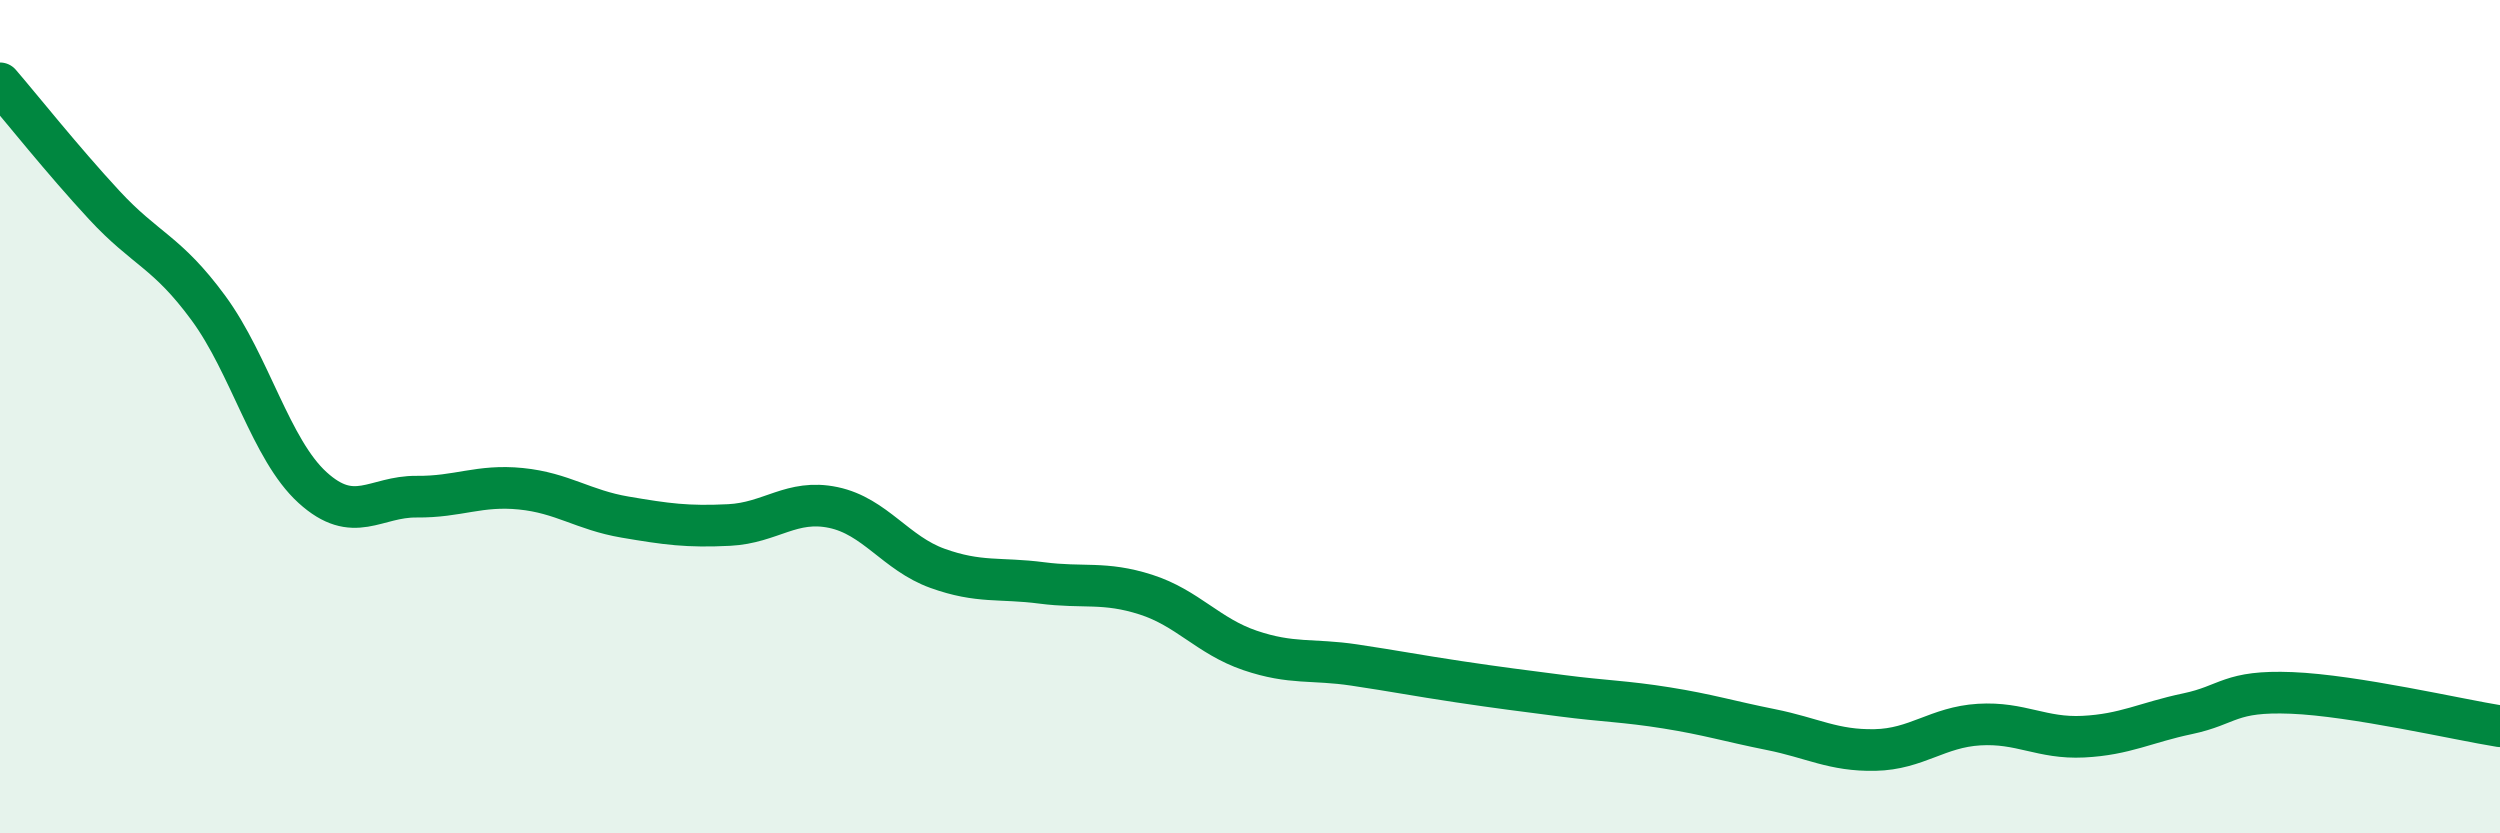
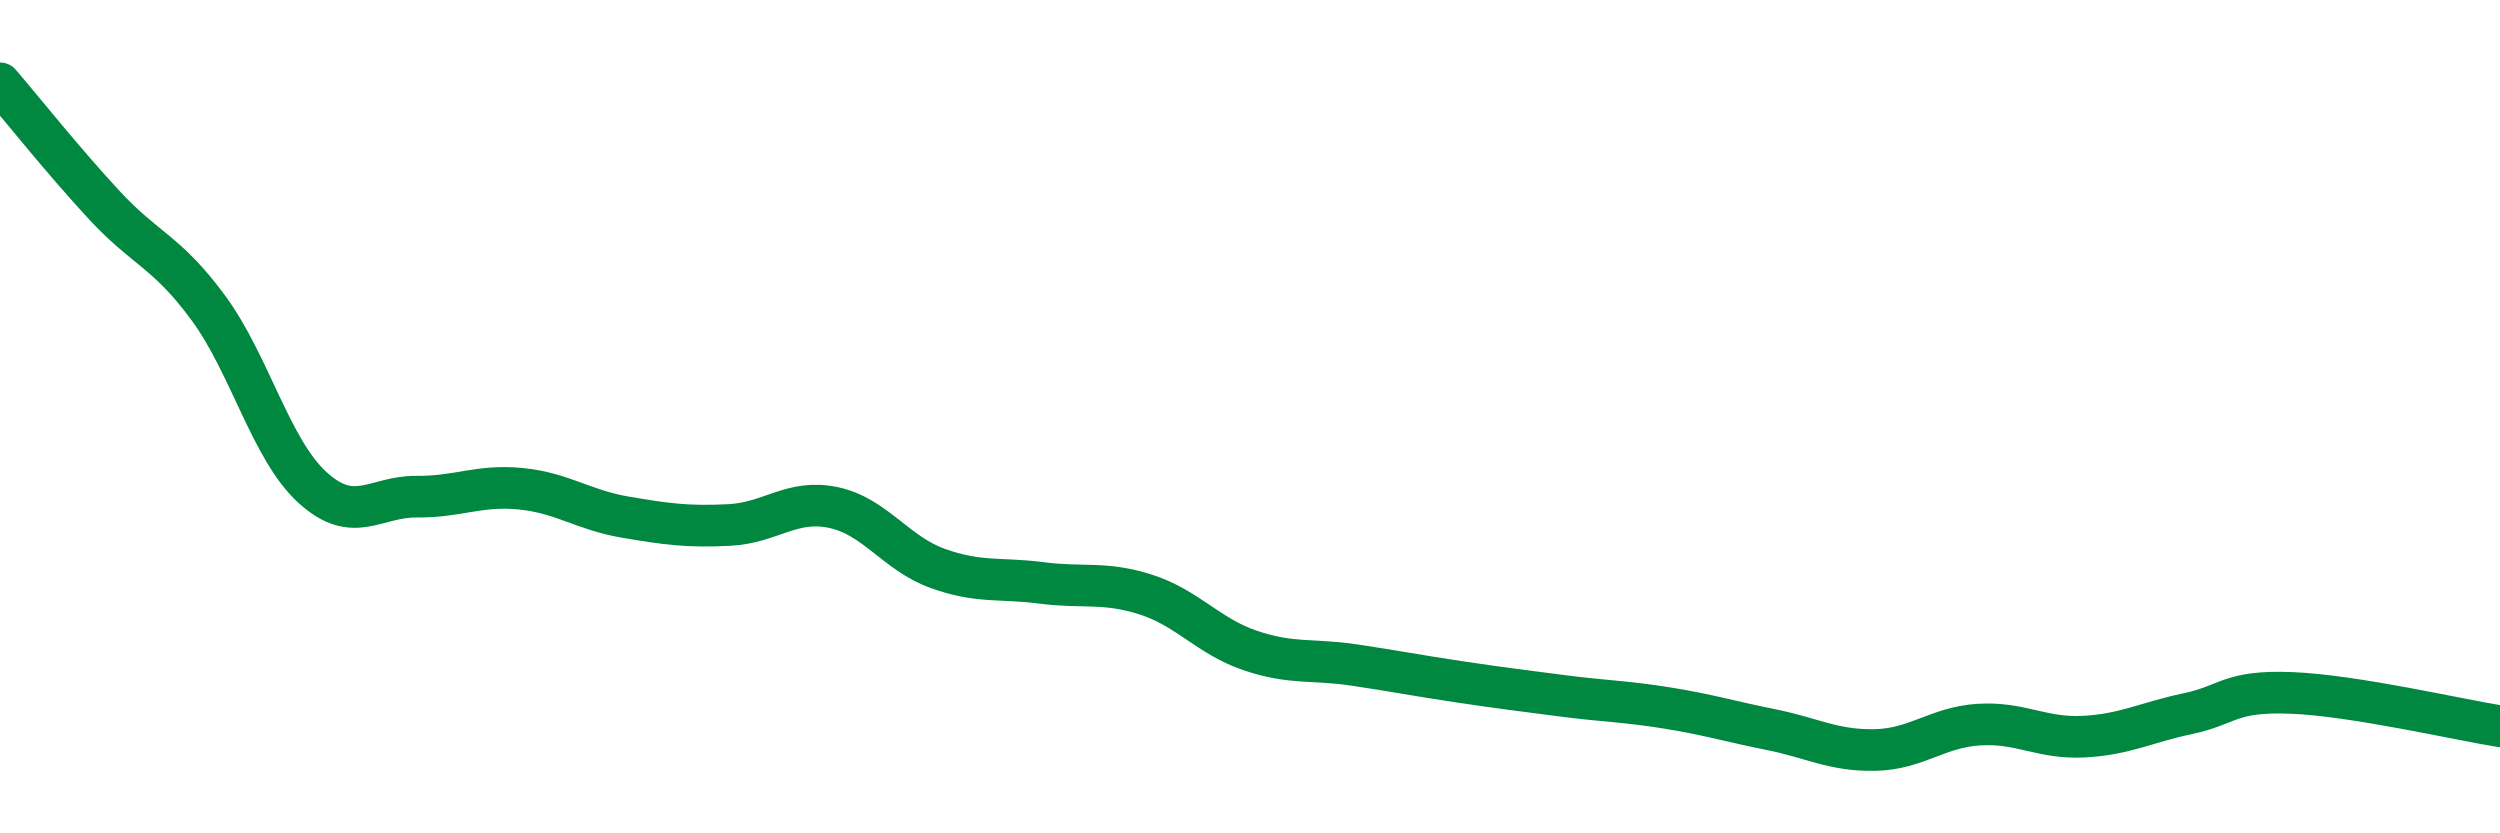
<svg xmlns="http://www.w3.org/2000/svg" width="60" height="20" viewBox="0 0 60 20">
-   <path d="M 0,2 C 0.5,2.58 1.5,3.84 2.5,4.92 C 3.5,6 4,6.03 5,7.39 C 6,8.75 6.5,10.79 7.5,11.7 C 8.5,12.61 9,11.91 10,11.92 C 11,11.93 11.5,11.63 12.5,11.73 C 13.5,11.83 14,12.24 15,12.41 C 16,12.58 16.5,12.65 17.5,12.6 C 18.5,12.55 19,11.97 20,12.18 C 21,12.39 21.5,13.28 22.5,13.64 C 23.5,14 24,13.86 25,13.99 C 26,14.12 26.5,13.95 27.5,14.27 C 28.5,14.59 29,15.27 30,15.61 C 31,15.95 31.5,15.81 32.5,15.96 C 33.5,16.11 34,16.21 35,16.36 C 36,16.51 36.5,16.57 37.5,16.7 C 38.5,16.83 39,16.83 40,16.99 C 41,17.15 41.5,17.31 42.5,17.51 C 43.5,17.71 44,18.02 45,18 C 46,17.98 46.5,17.45 47.5,17.39 C 48.5,17.33 49,17.73 50,17.68 C 51,17.63 51.5,17.34 52.5,17.13 C 53.5,16.92 53.5,16.57 55,16.63 C 56.5,16.69 59,17.27 60,17.43L60 20L0 20Z" fill="#008740" opacity="0.1" stroke-linecap="round" stroke-linejoin="round" />
  <path d="M 0,2 C 0.5,2.58 1.5,3.84 2.5,4.92 C 3.5,6 4,6.03 5,7.39 C 6,8.75 6.5,10.79 7.5,11.7 C 8.5,12.61 9,11.91 10,11.92 C 11,11.93 11.5,11.63 12.5,11.73 C 13.5,11.83 14,12.24 15,12.41 C 16,12.58 16.5,12.65 17.5,12.6 C 18.5,12.55 19,11.97 20,12.18 C 21,12.39 21.5,13.28 22.5,13.64 C 23.5,14 24,13.86 25,13.99 C 26,14.12 26.5,13.95 27.5,14.27 C 28.5,14.59 29,15.27 30,15.61 C 31,15.95 31.5,15.81 32.5,15.96 C 33.5,16.11 34,16.21 35,16.36 C 36,16.51 36.5,16.57 37.5,16.7 C 38.5,16.83 39,16.83 40,16.99 C 41,17.15 41.5,17.31 42.5,17.51 C 43.5,17.71 44,18.02 45,18 C 46,17.98 46.5,17.45 47.5,17.39 C 48.5,17.33 49,17.73 50,17.68 C 51,17.63 51.5,17.34 52.5,17.13 C 53.5,16.92 53.5,16.57 55,16.63 C 56.5,16.69 59,17.27 60,17.43" stroke="#008740" stroke-width="1" fill="none" stroke-linecap="round" stroke-linejoin="round" />
</svg>